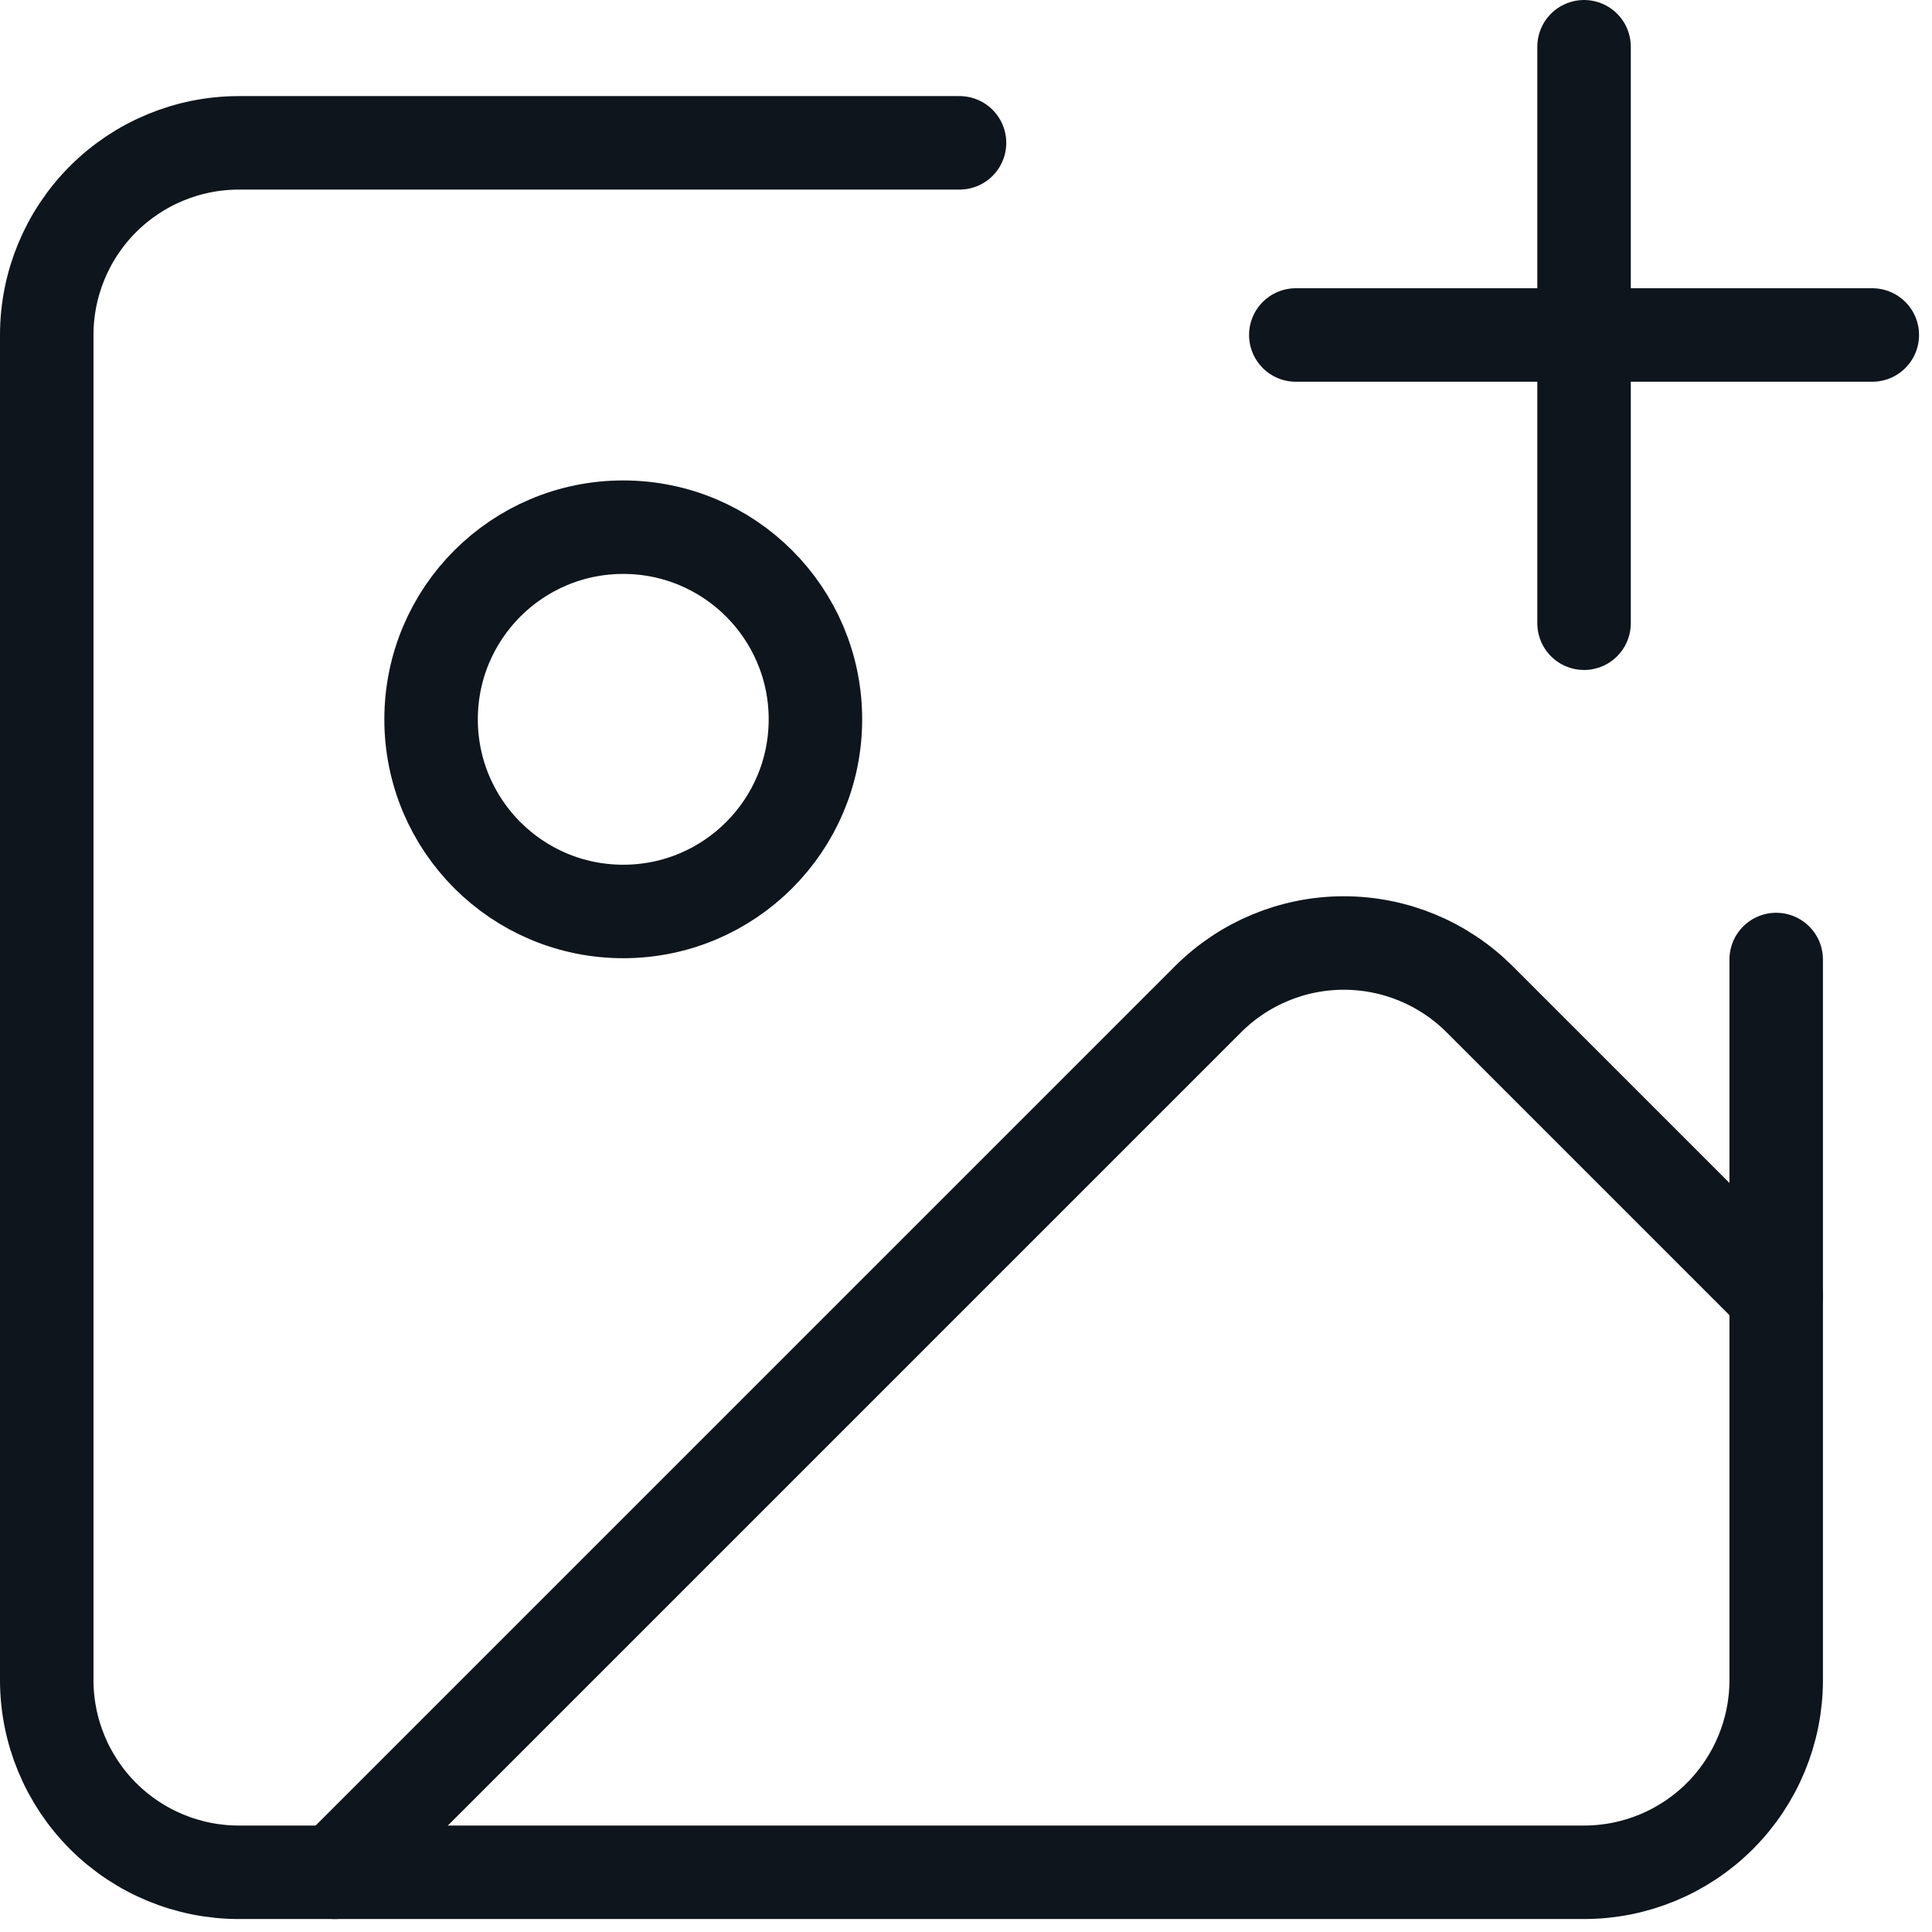
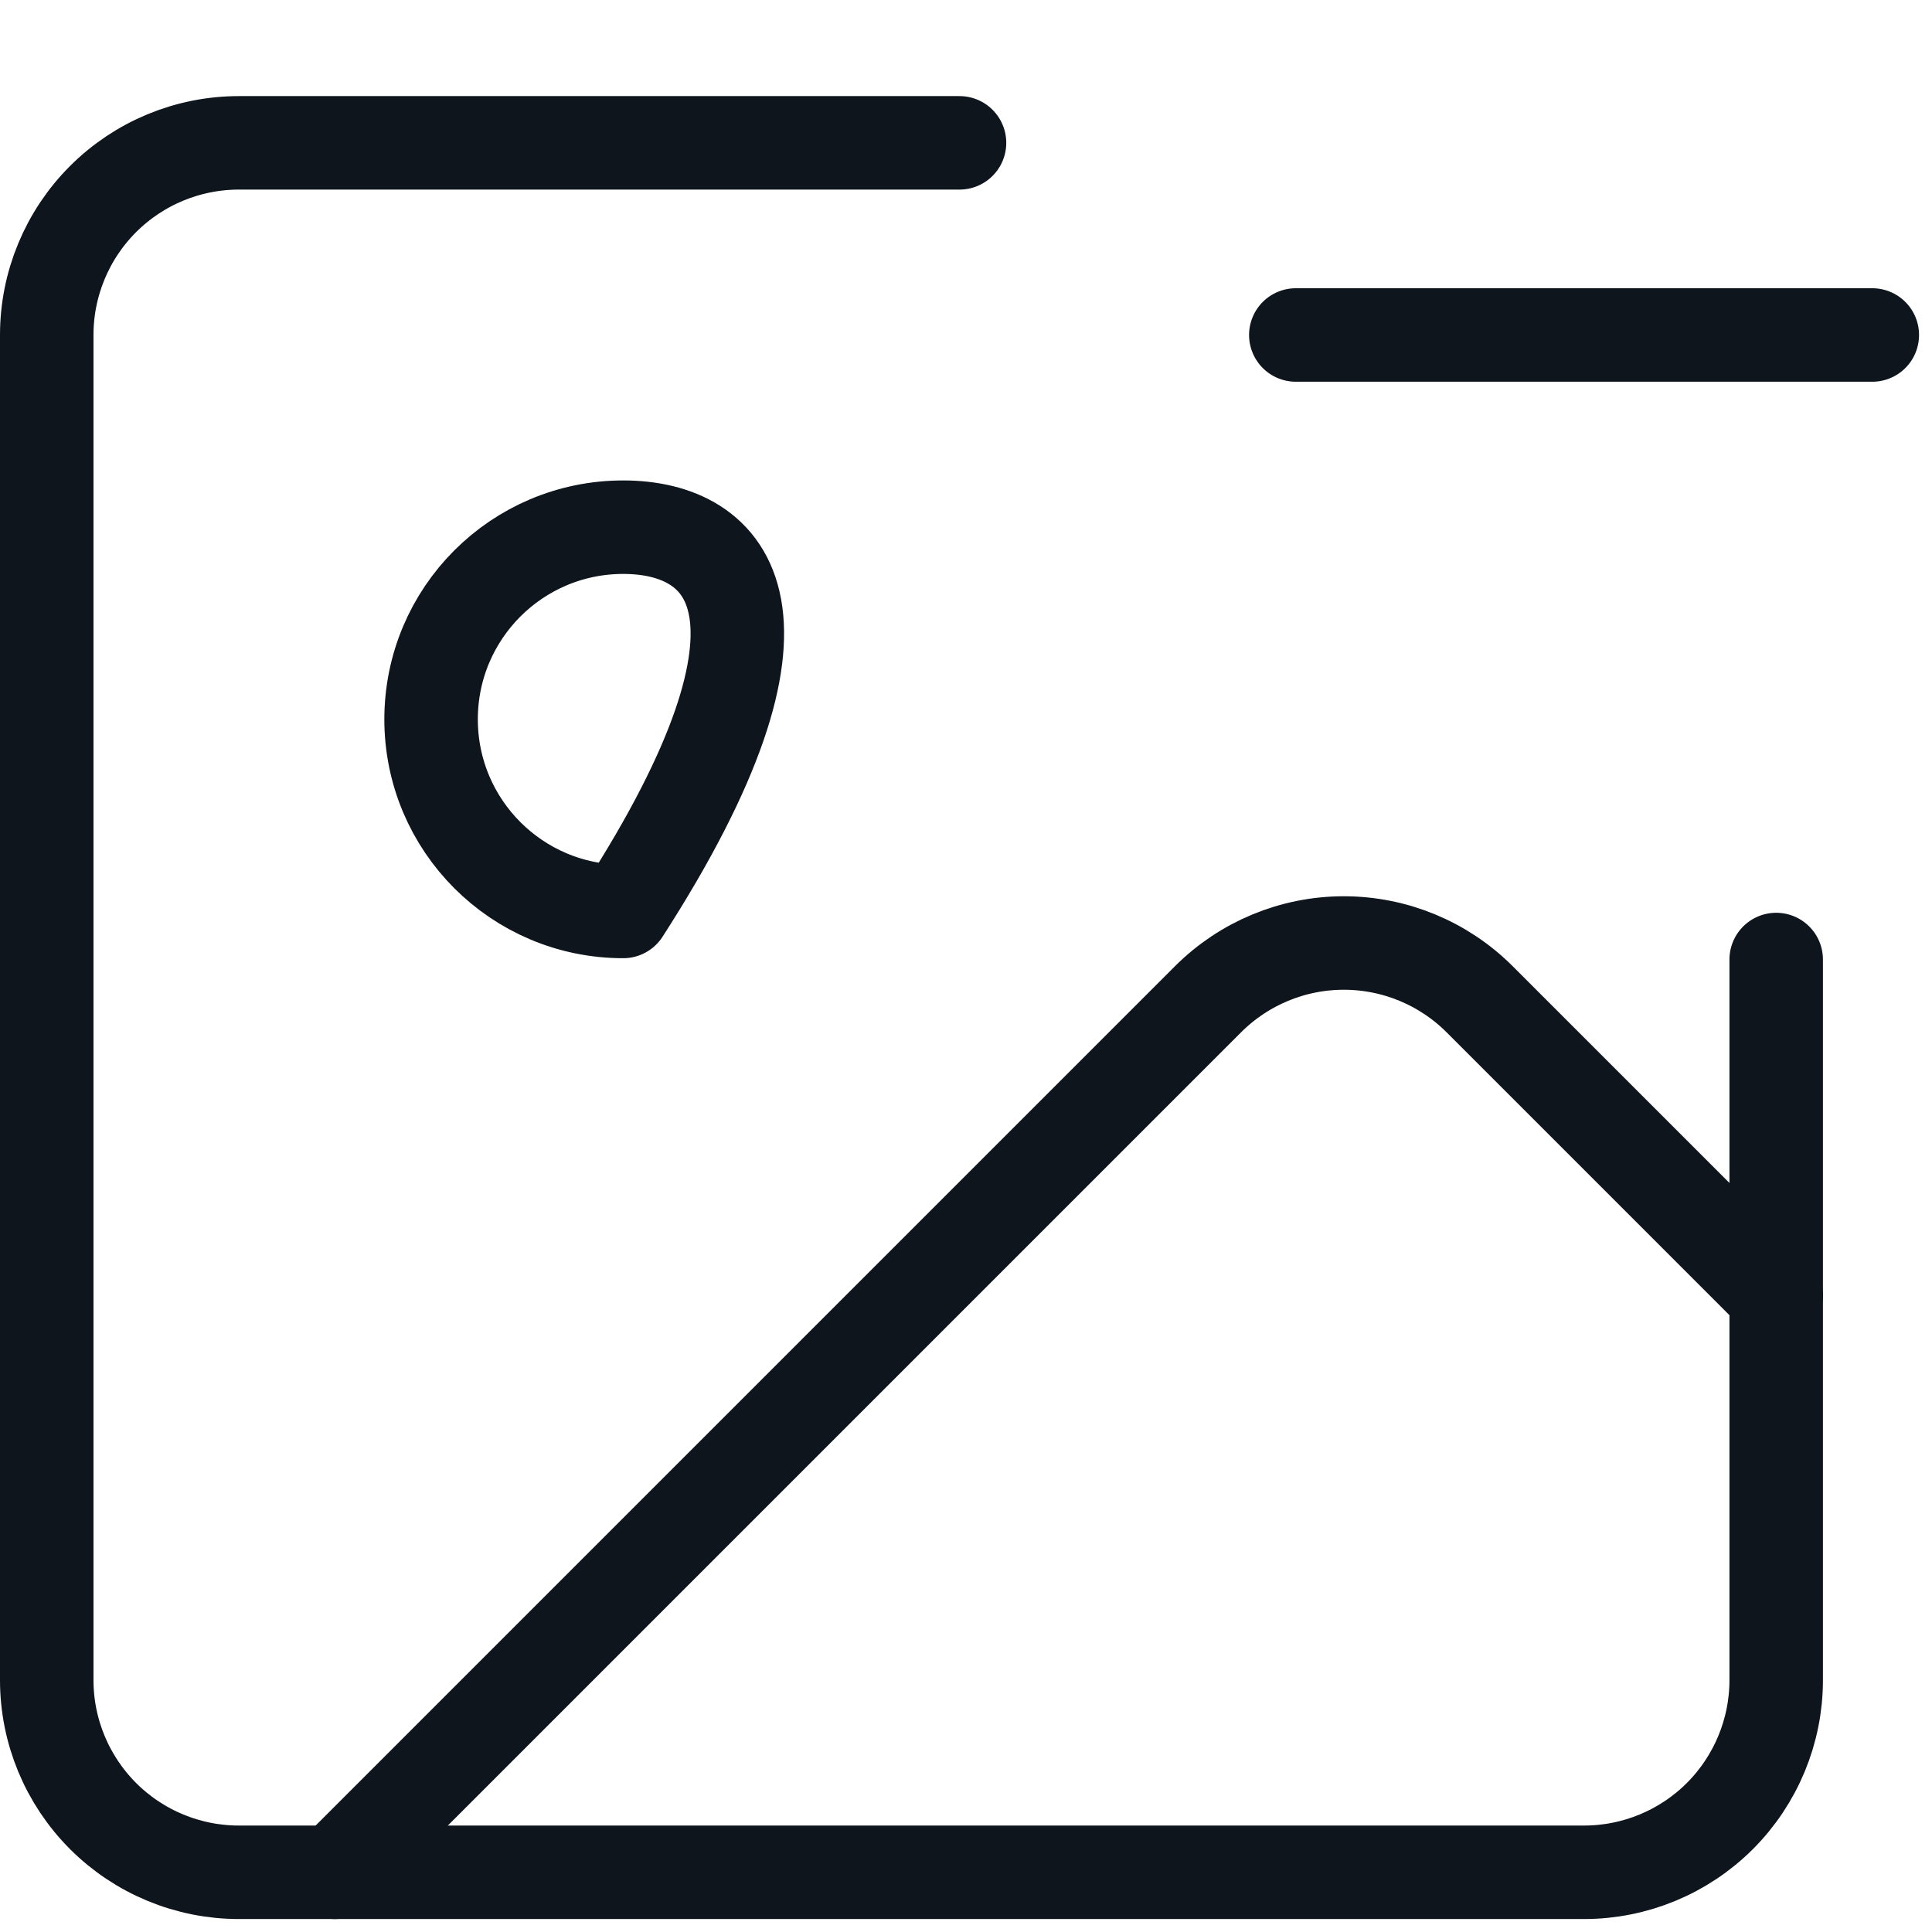
<svg xmlns="http://www.w3.org/2000/svg" width="31" height="31" viewBox="0 0 31 31" fill="none">
  <path d="M20.792 5.375H30.042" stroke="#0E151C" stroke-width="1.5" stroke-linecap="round" stroke-linejoin="round" />
-   <path d="M25.417 0.75V10" stroke="#0E151C" stroke-width="1.5" stroke-linecap="round" stroke-linejoin="round" />
  <path d="M28.5 15.396V26.958C28.5 27.776 28.175 28.56 27.597 29.139C27.019 29.717 26.234 30.042 25.417 30.042H3.833C3.016 30.042 2.231 29.717 1.653 29.139C1.075 28.56 0.75 27.776 0.75 26.958V5.375C0.75 4.557 1.075 3.773 1.653 3.195C2.231 2.617 3.016 2.292 3.833 2.292H15.396" stroke="#0E151C" stroke-width="1.5" stroke-linecap="round" stroke-linejoin="round" />
  <path d="M28.5 20.792L23.742 16.034C23.164 15.456 22.38 15.131 21.562 15.131C20.745 15.131 19.961 15.456 19.383 16.034L5.375 30.042" stroke="#0E151C" stroke-width="1.5" stroke-linecap="round" stroke-linejoin="round" />
-   <path d="M10 14.625C11.703 14.625 13.084 13.245 13.084 11.542C13.084 9.839 11.703 8.459 10 8.459C8.297 8.459 6.917 9.839 6.917 11.542C6.917 13.245 8.297 14.625 10 14.625Z" stroke="#0E151C" stroke-width="1.5" stroke-linecap="round" stroke-linejoin="round" />
+   <path d="M10 14.625C13.084 9.839 11.703 8.459 10 8.459C8.297 8.459 6.917 9.839 6.917 11.542C6.917 13.245 8.297 14.625 10 14.625Z" stroke="#0E151C" stroke-width="1.5" stroke-linecap="round" stroke-linejoin="round" />
</svg>